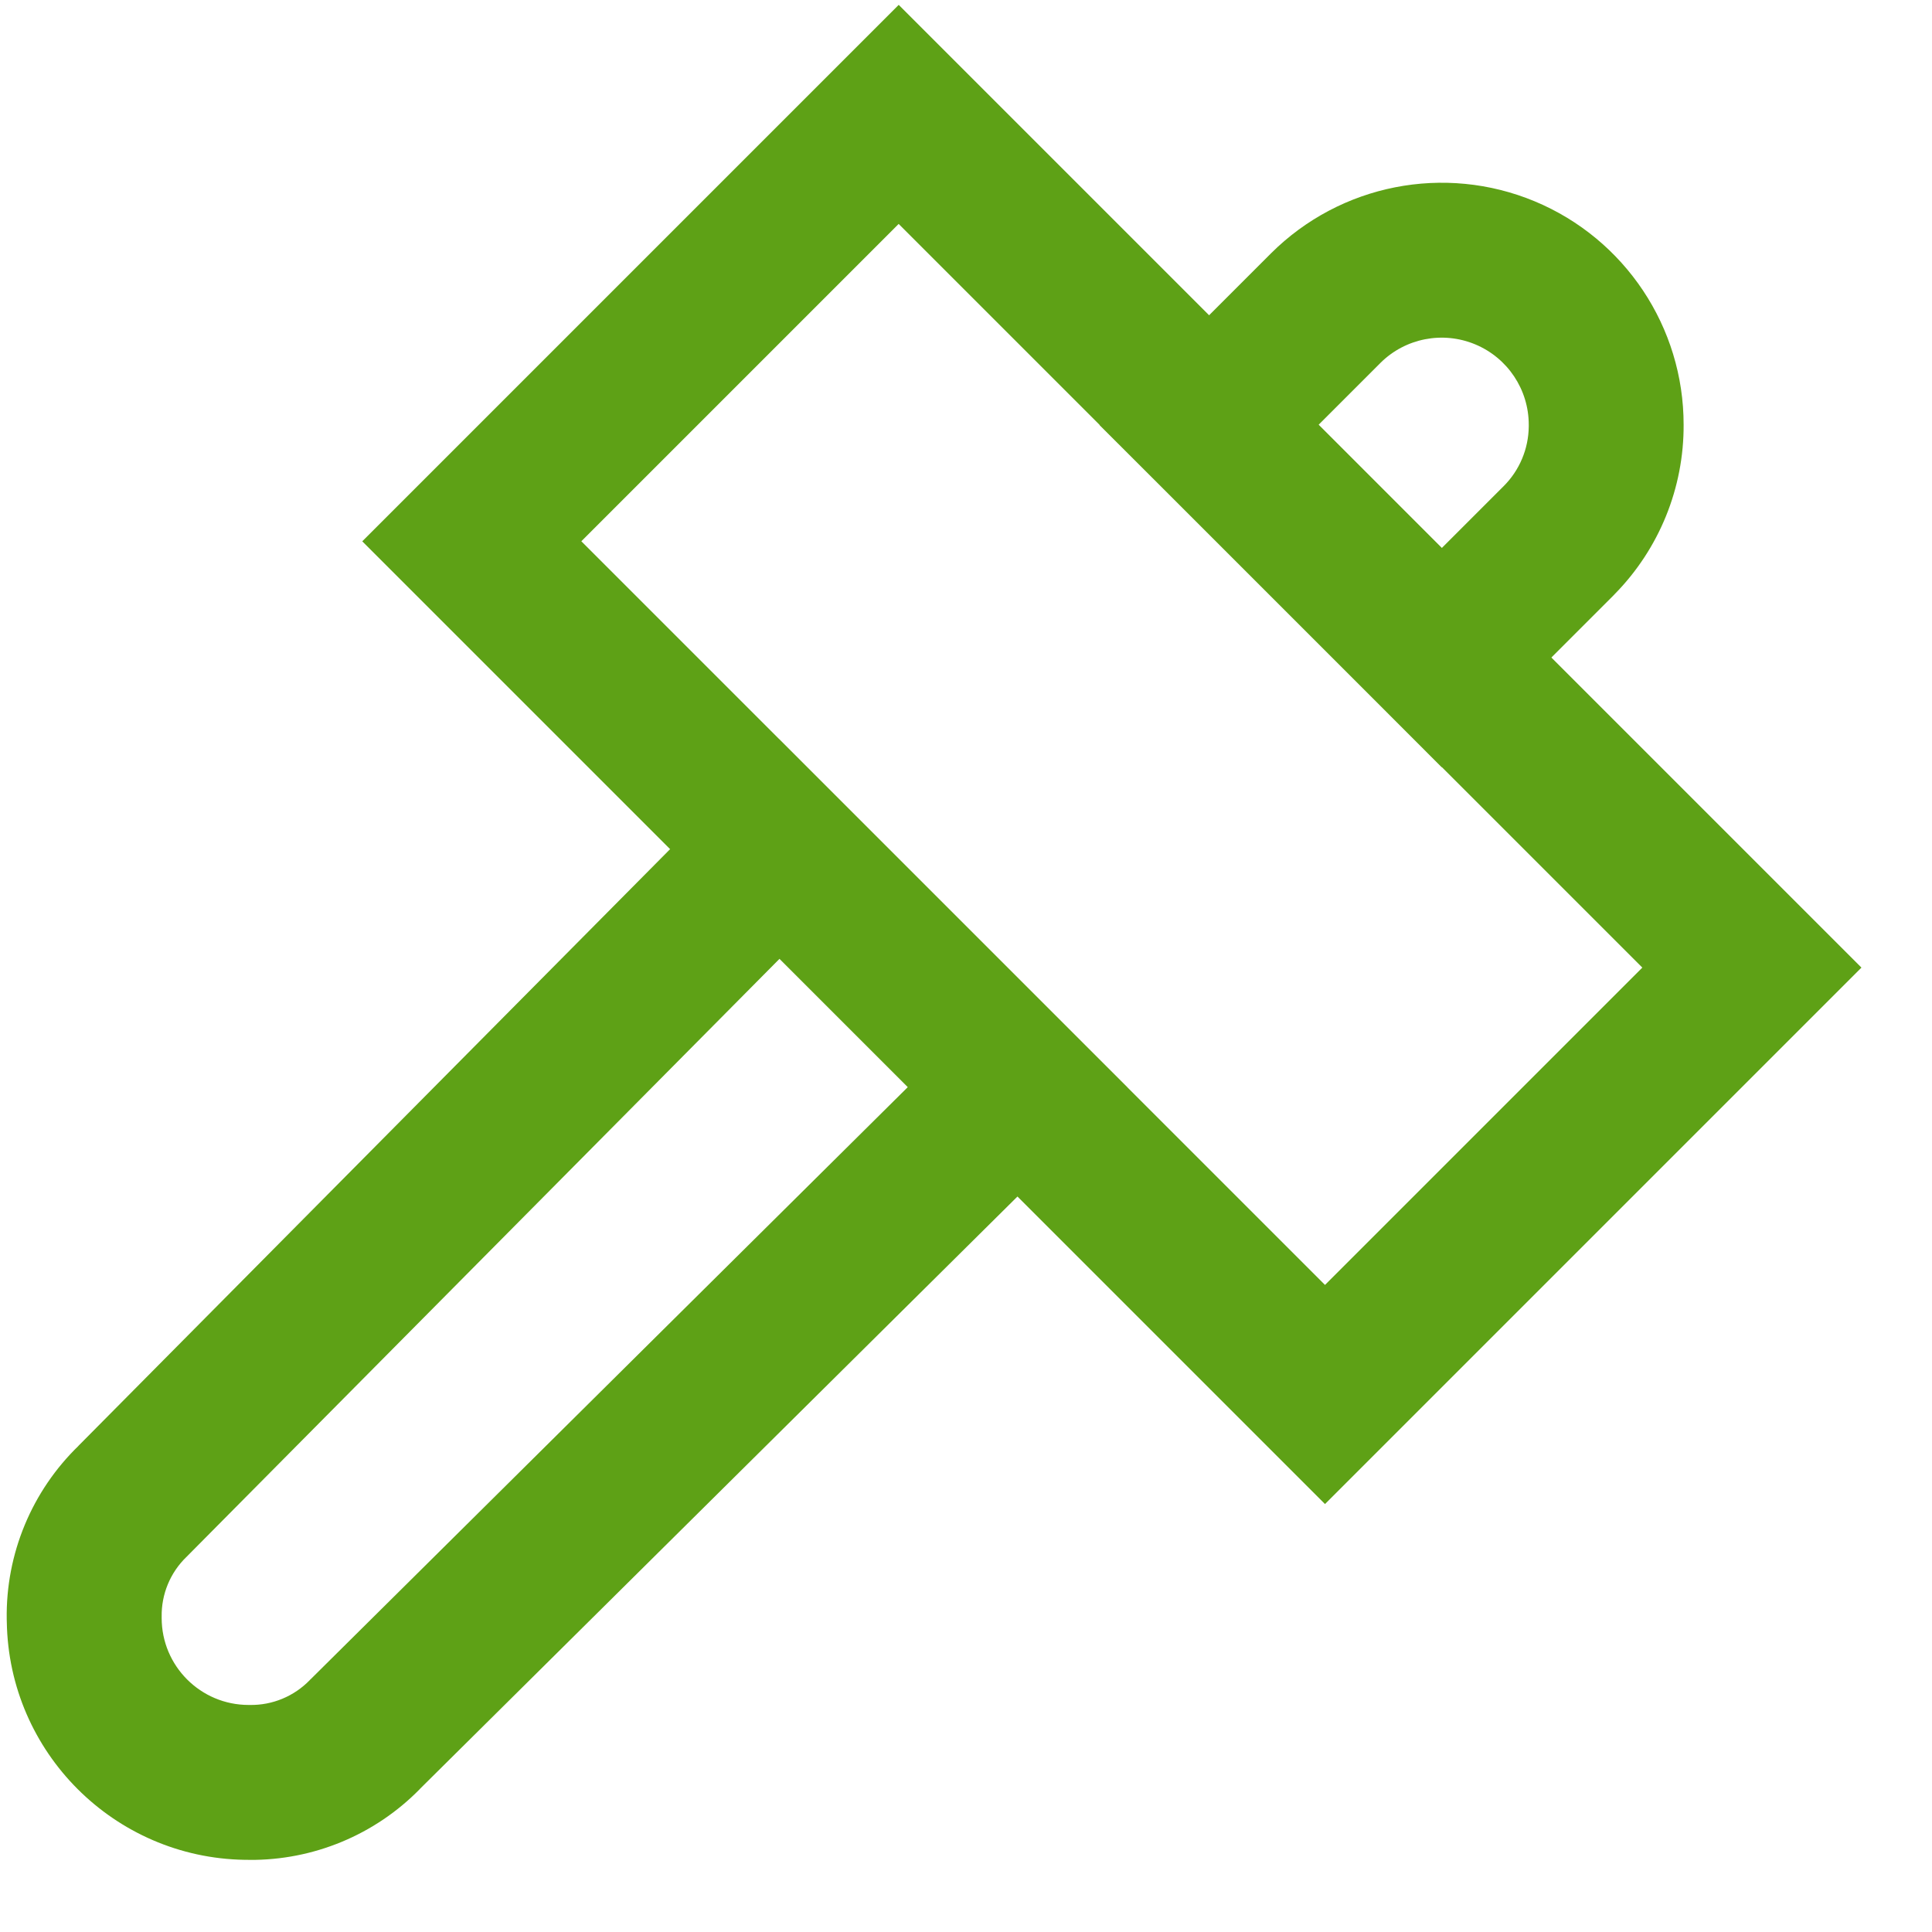
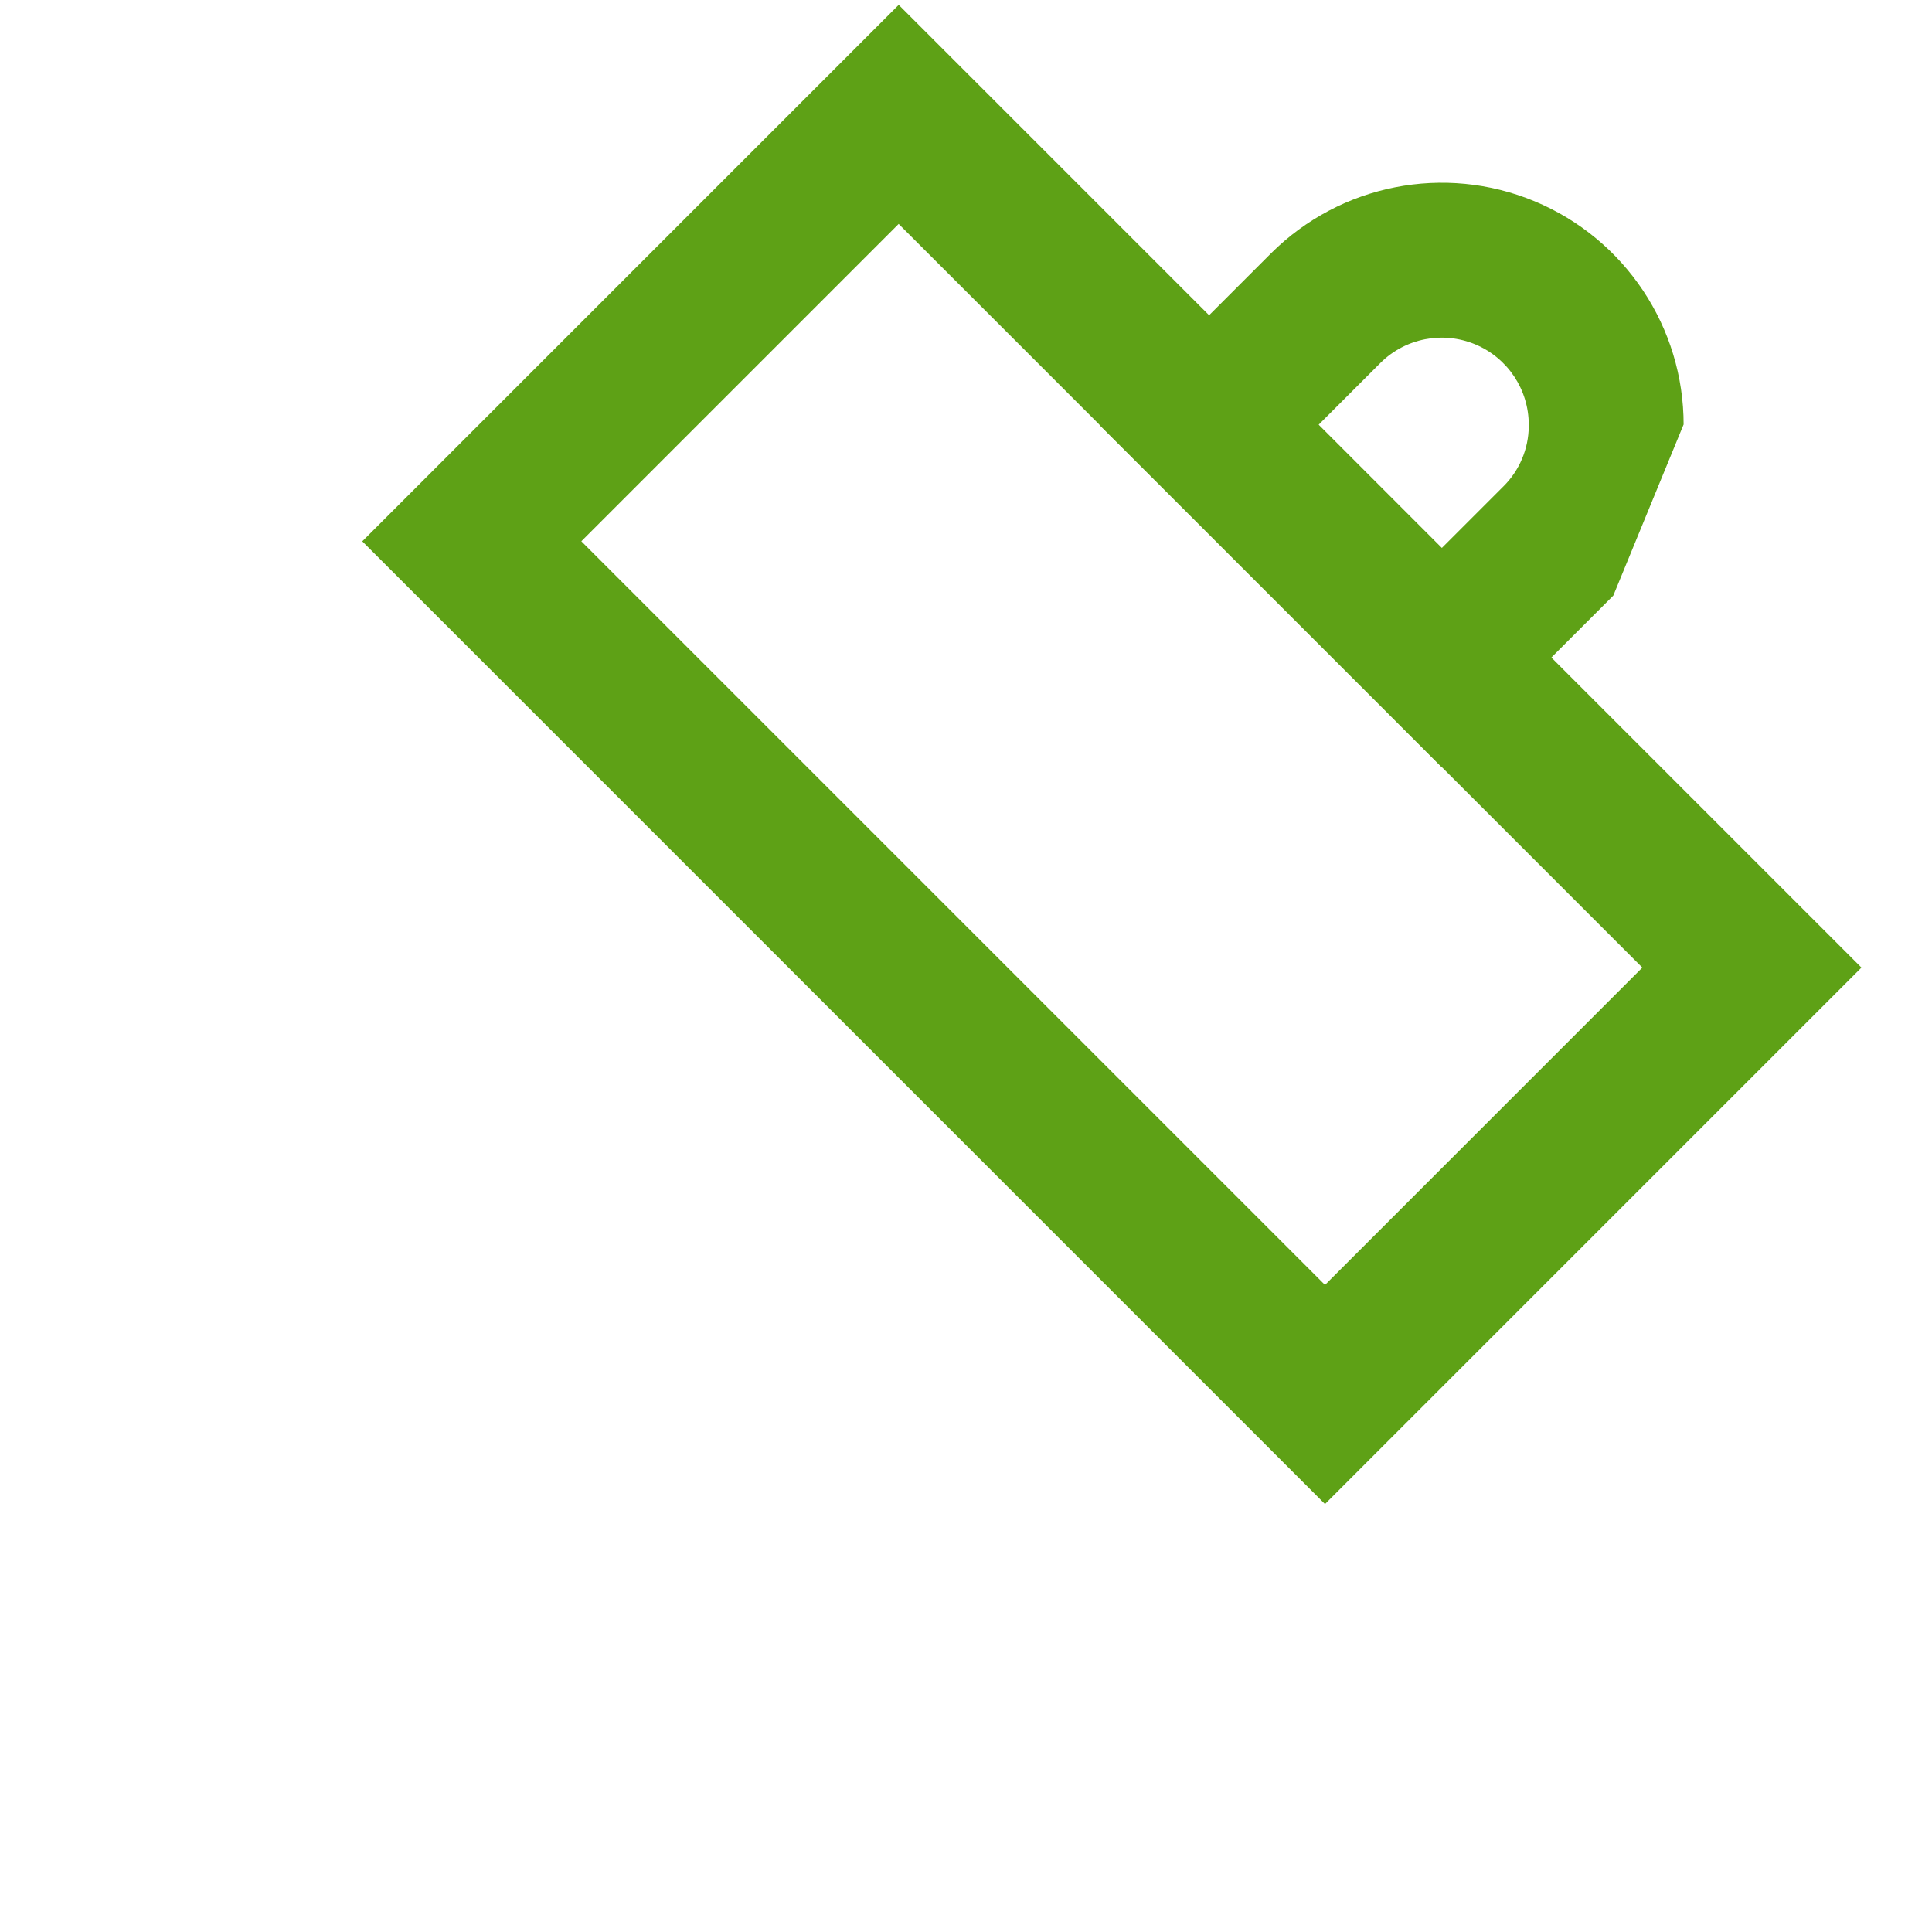
<svg xmlns="http://www.w3.org/2000/svg" width="25px" height="25px" viewBox="0 0 25 25" version="1.1">
  <title>afbouw-icon</title>
  <g id="Page-1" stroke="none" stroke-width="1" fill="none" fill-rule="evenodd">
    <g id="afbouw-icon" transform="translate(0.087, 0.063)" fill="#5EA116" fill-rule="nonzero">
      <path d="M19.209,0.891 L19.209,18.509 L9.392,18.509 L9.392,0.891 L19.209,0.891 Z M17.204,2.895 L11.397,2.895 L11.397,16.504 L17.204,16.504 L17.204,2.895 Z" id="Rectangle" transform="translate(14.3, 9.7) rotate(-45) translate(-14.3, -9.7)" />
-       <path d="M9.994,9.503 L10.705,10.215 L13.789,13.299 L14.501,14.01 L13.786,14.719 L5.353,23.079 L5.344,23.089 C4.764,23.68 3.968,24.01 3.14,24.004 L3.114,24.003 L3.078,24.003 C1.391,23.976 0.028,22.613 0.001,20.925 L0,20.889 C-0.013,20.043 0.325,19.23 0.933,18.642 L0.923,18.651 L9.285,10.218 L9.994,9.503 Z M10,12.344 L2.341,20.068 L2.334,20.076 L2.326,20.083 C2.116,20.286 2,20.566 2.005,20.858 L2.005,20.866 L2.005,20.874 C2.005,21.495 2.509,21.999 3.13,21.999 L3.138,21.999 L3.146,21.999 C3.438,22.004 3.718,21.887 3.921,21.678 L3.928,21.67 L3.936,21.663 L11.66,14.004 L10,12.344 Z" id="Path" />
-       <path d="M16.362,3.213 C17.259,2.321 18.604,2.056 19.772,2.542 C20.94,3.029 21.701,4.171 21.699,5.436 L21.699,5.429 C21.704,6.251 21.382,7.041 20.806,7.626 L20.789,7.644 L18.569,9.864 L17.861,9.155 L14.849,6.143 L14.14,5.435 L16.362,3.213 Z M19.002,4.393 C18.582,4.218 18.098,4.313 17.777,4.632 L16.975,5.434 L18.569,7.029 L19.371,6.227 C19.576,6.022 19.692,5.745 19.695,5.456 L19.695,5.44 L19.695,5.433 C19.695,4.978 19.422,4.568 19.002,4.393 Z" id="Path" />
+       <path d="M16.362,3.213 C17.259,2.321 18.604,2.056 19.772,2.542 C20.94,3.029 21.701,4.171 21.699,5.436 L21.699,5.429 L20.789,7.644 L18.569,9.864 L17.861,9.155 L14.849,6.143 L14.14,5.435 L16.362,3.213 Z M19.002,4.393 C18.582,4.218 18.098,4.313 17.777,4.632 L16.975,5.434 L18.569,7.029 L19.371,6.227 C19.576,6.022 19.692,5.745 19.695,5.456 L19.695,5.44 L19.695,5.433 C19.695,4.978 19.422,4.568 19.002,4.393 Z" id="Path" />
    </g>
  </g>
</svg>